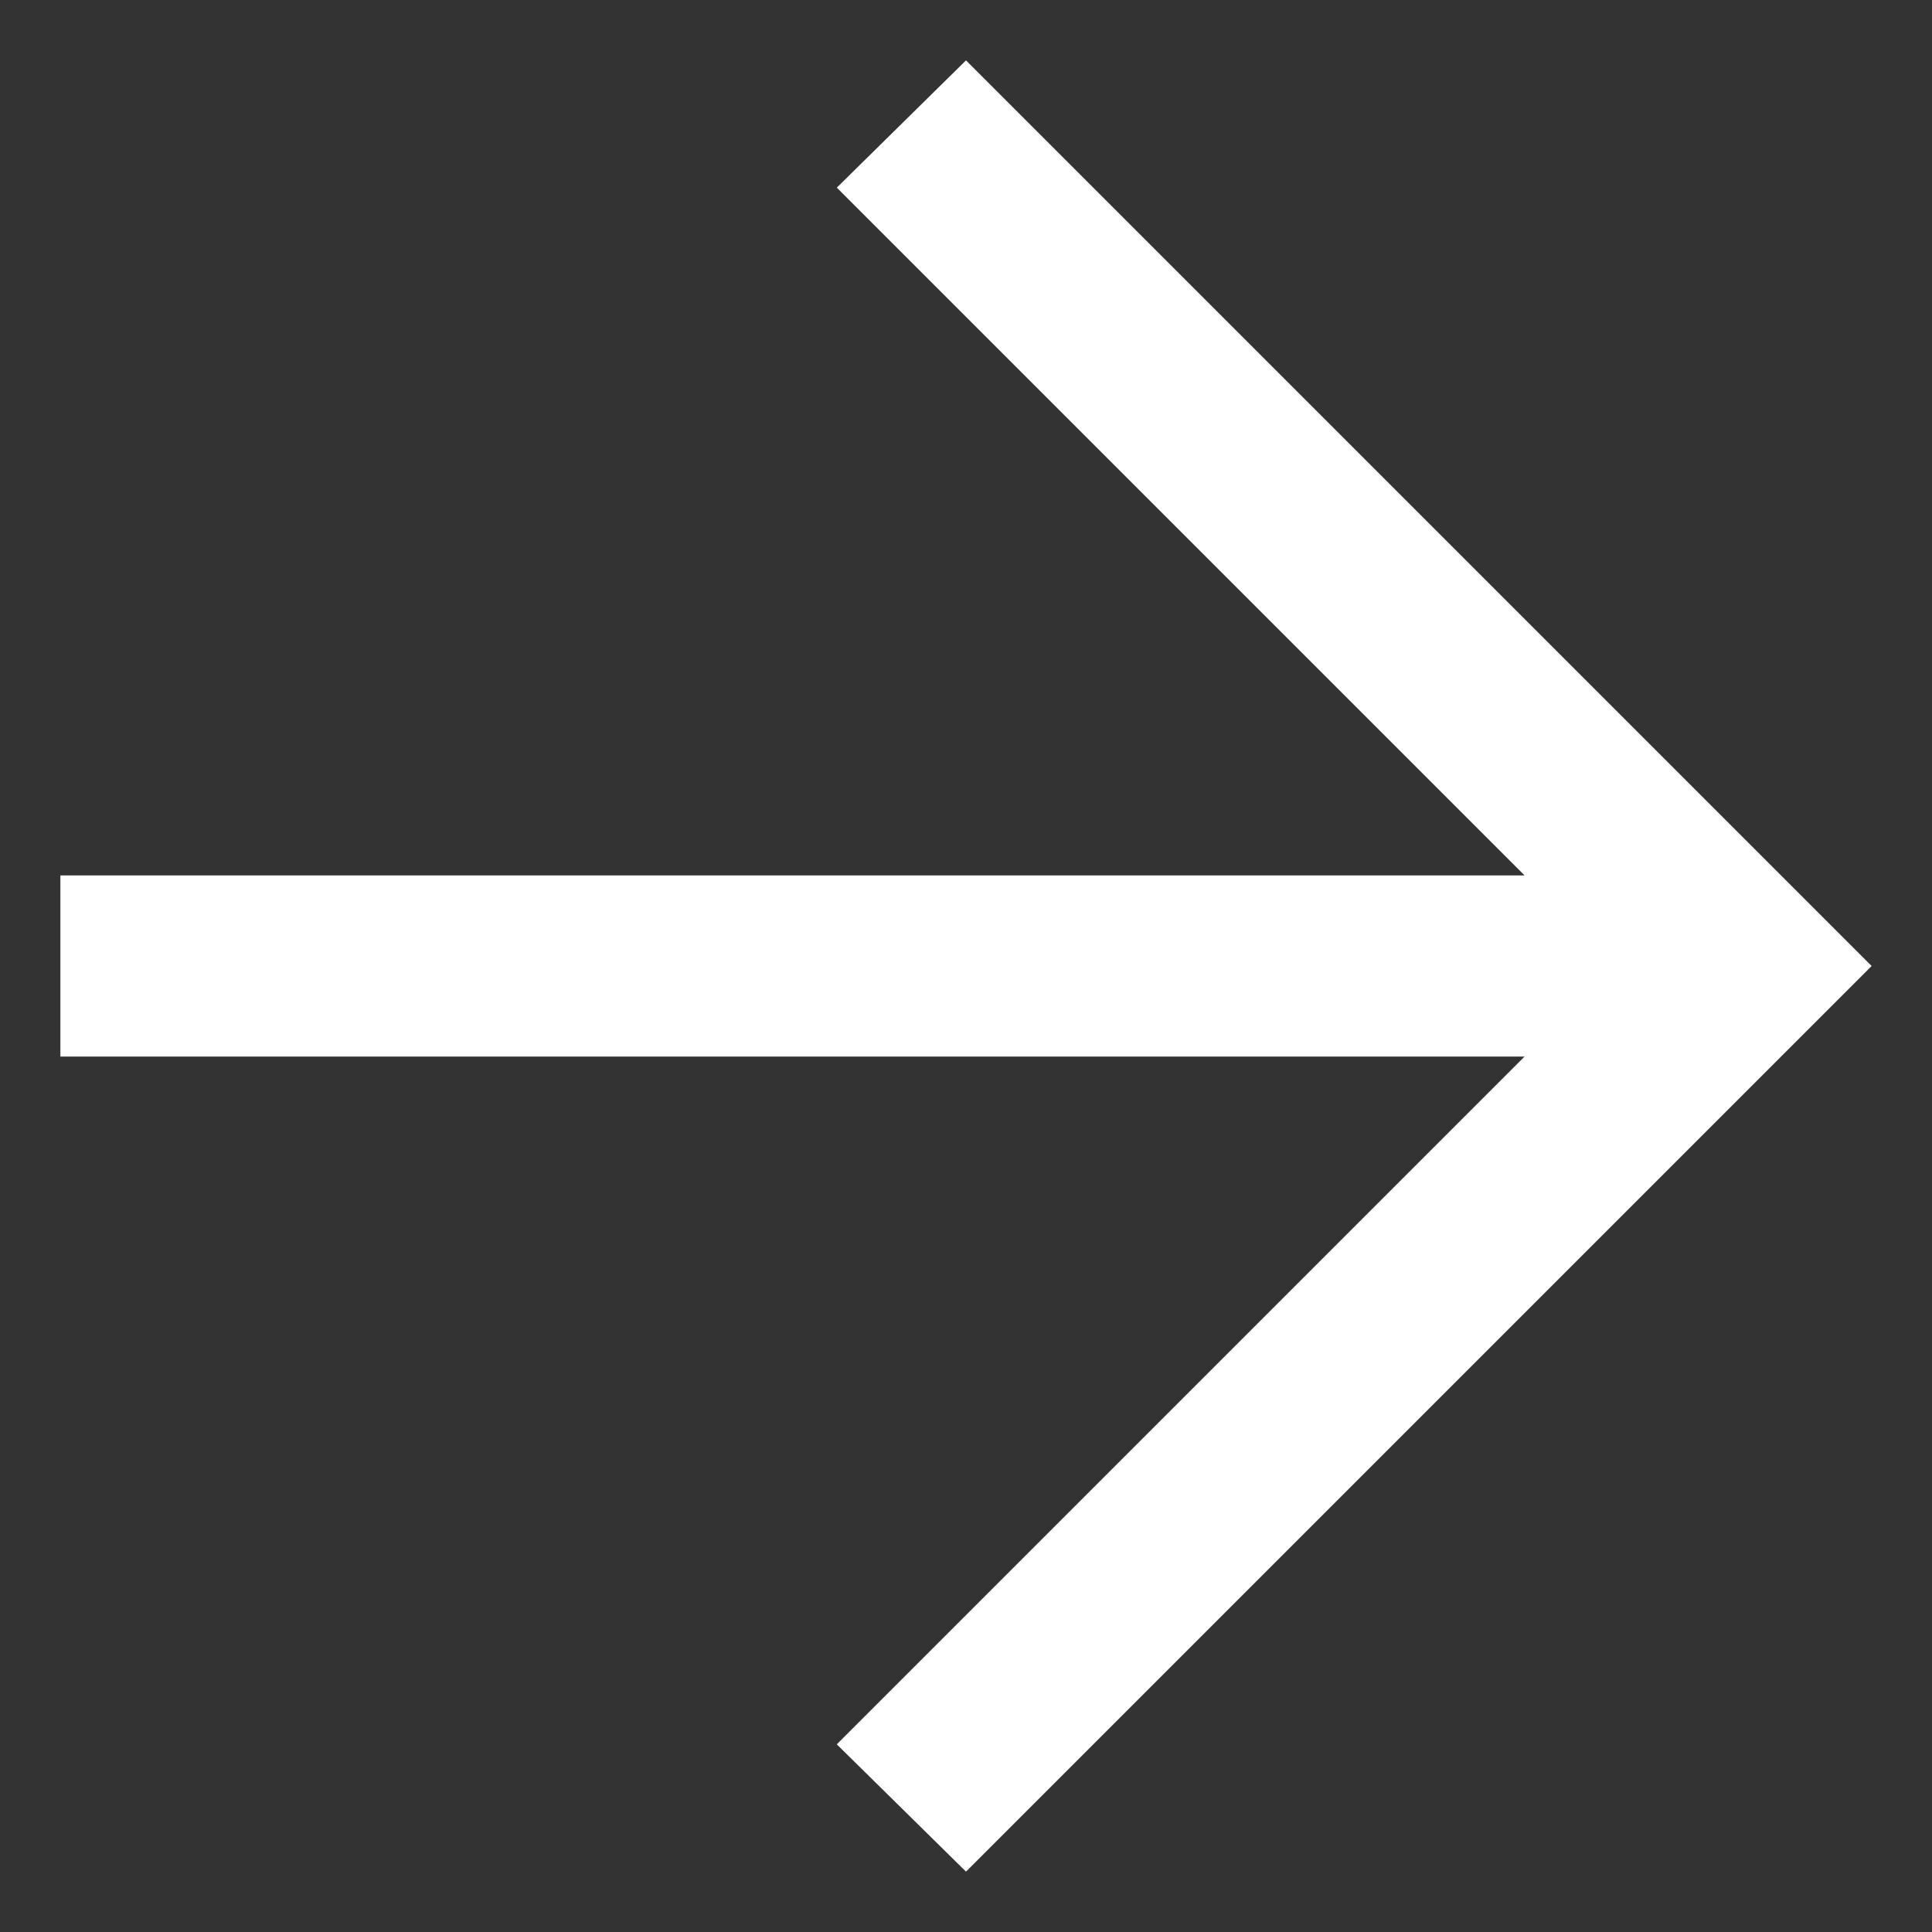
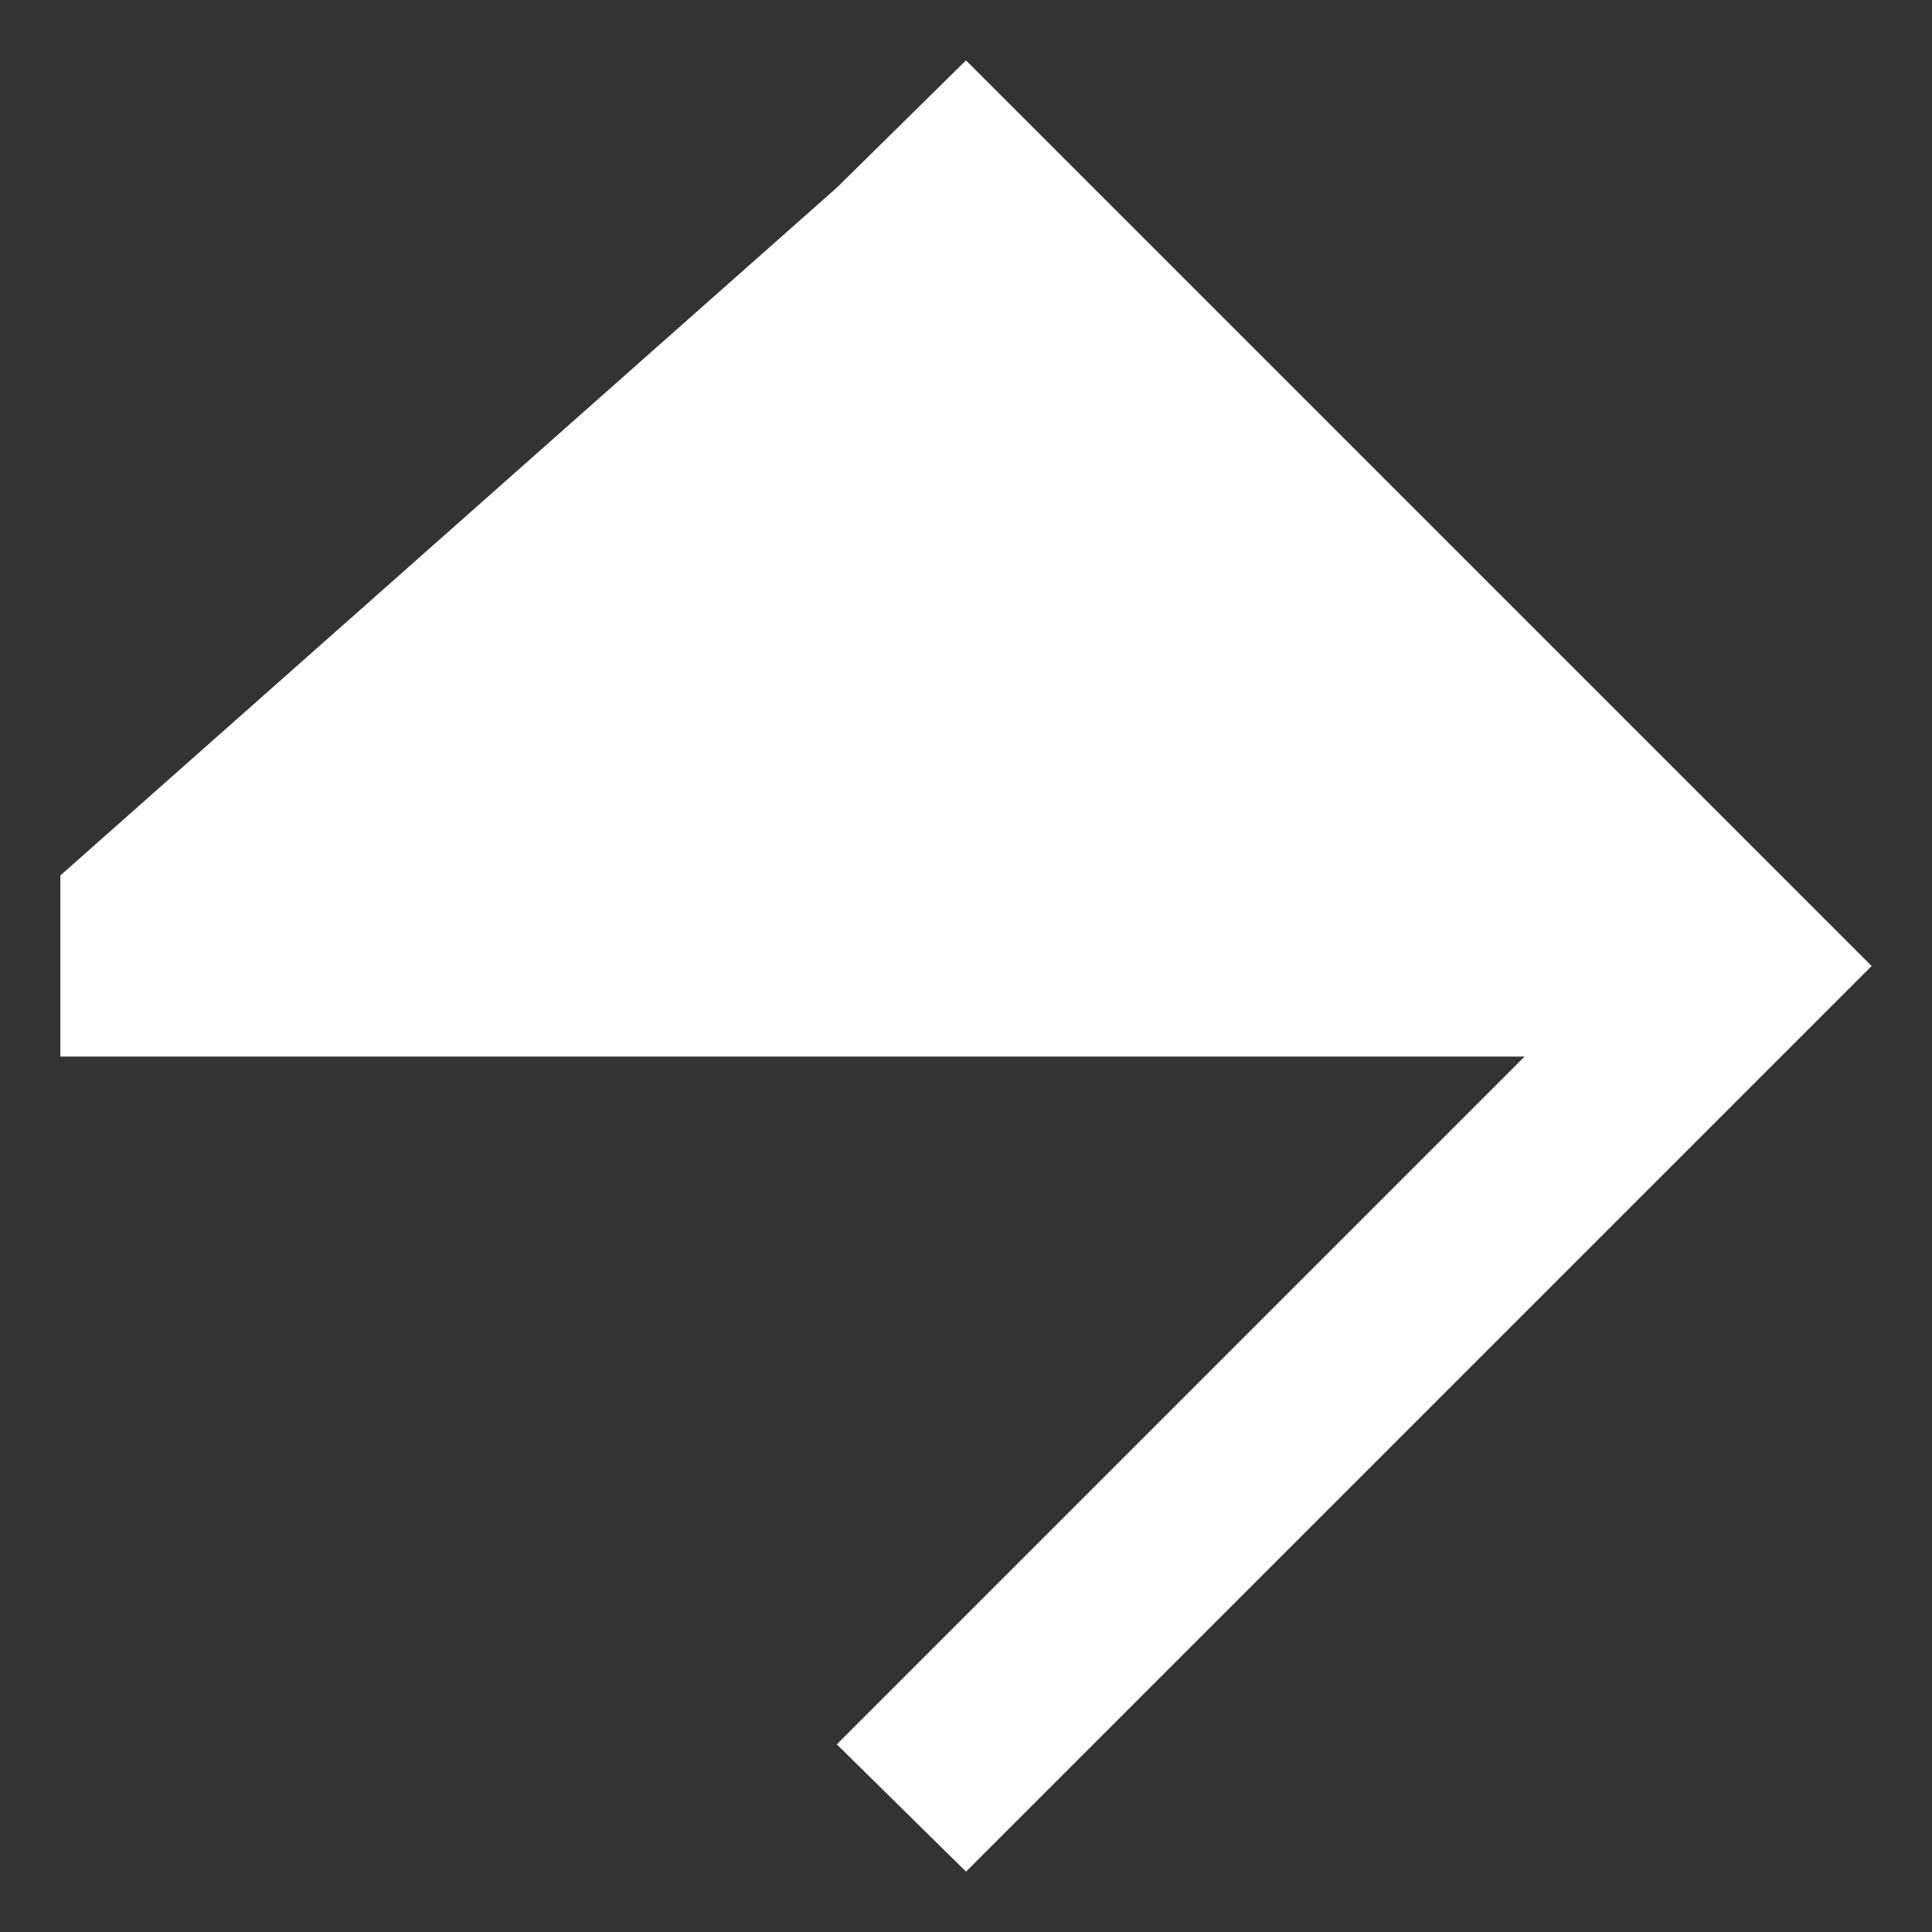
<svg xmlns="http://www.w3.org/2000/svg" width="8" height="8" viewBox="0 0 8 8" fill="none">
  <rect x="0" y="0" width="8" height="8" fill="#333333" stroke="none" />
-   <path d="M6.313 4.375H0.25V3.625H6.313L3.465 0.777L4 0.25L7.75 4L4 7.75L3.465 7.223L6.313 4.375Z" fill="white" />
+   <path d="M6.313 4.375H0.25V3.625L3.465 0.777L4 0.25L7.75 4L4 7.75L3.465 7.223L6.313 4.375Z" fill="white" />
</svg>